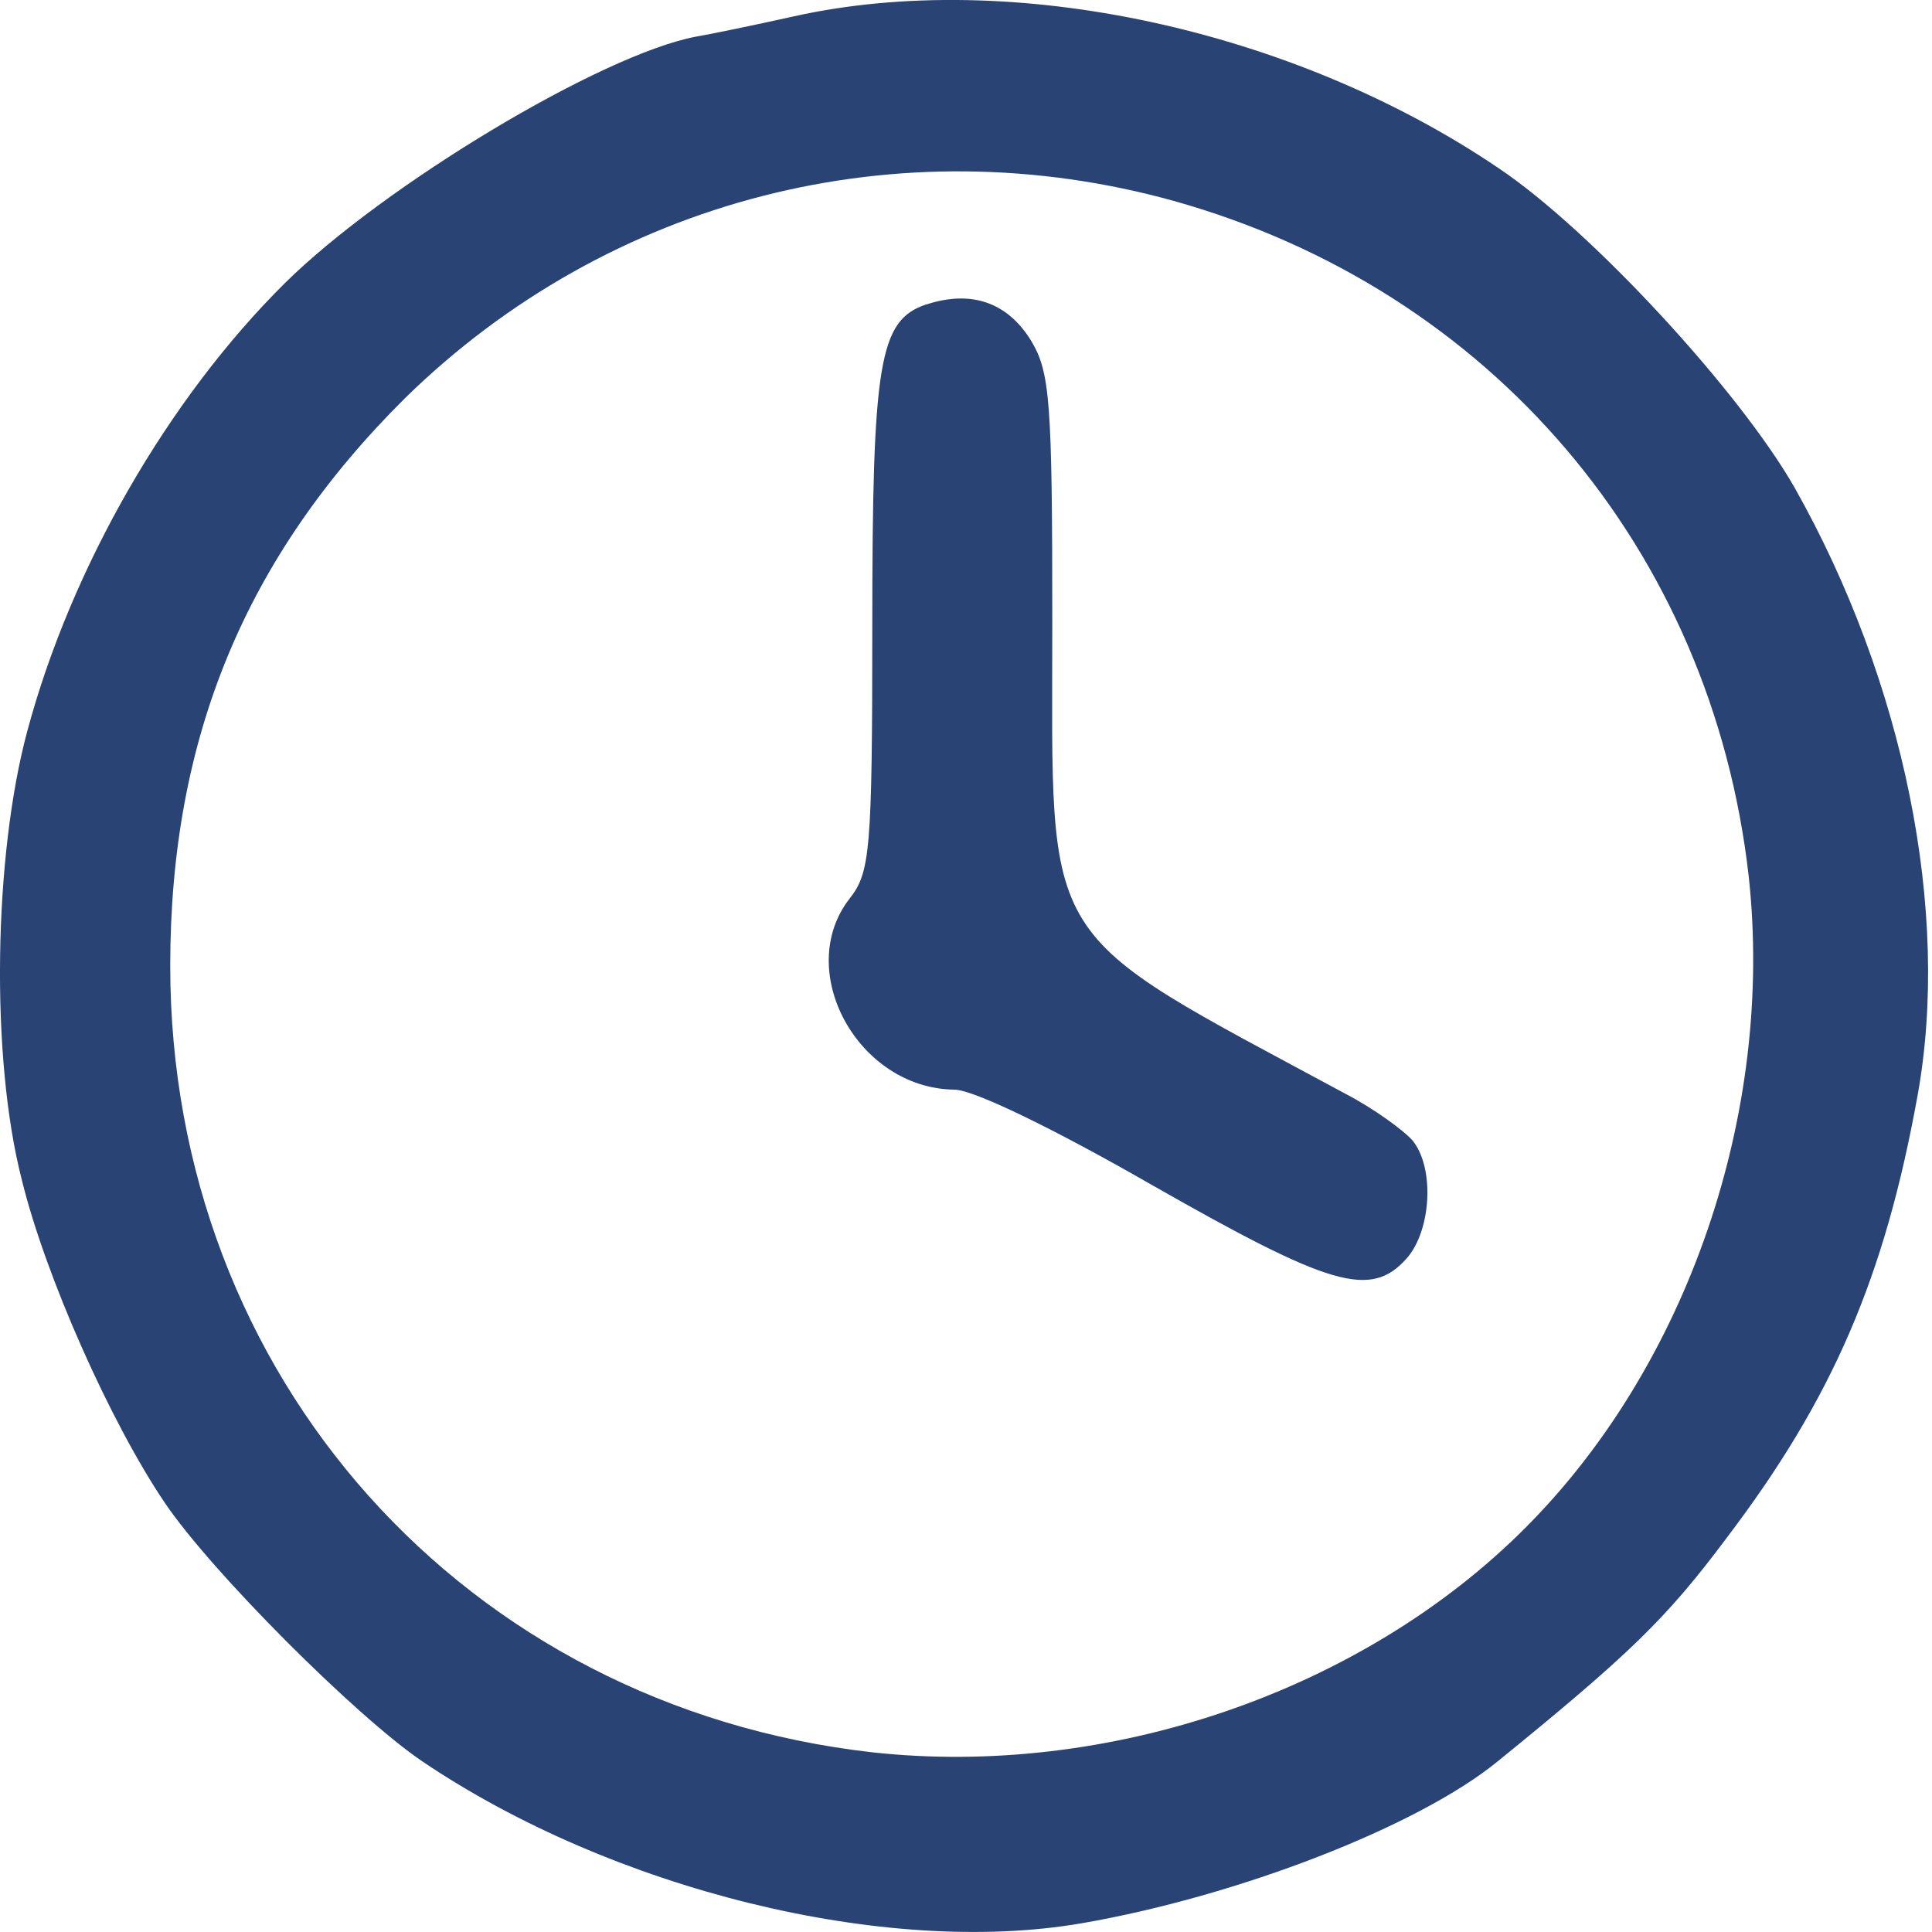
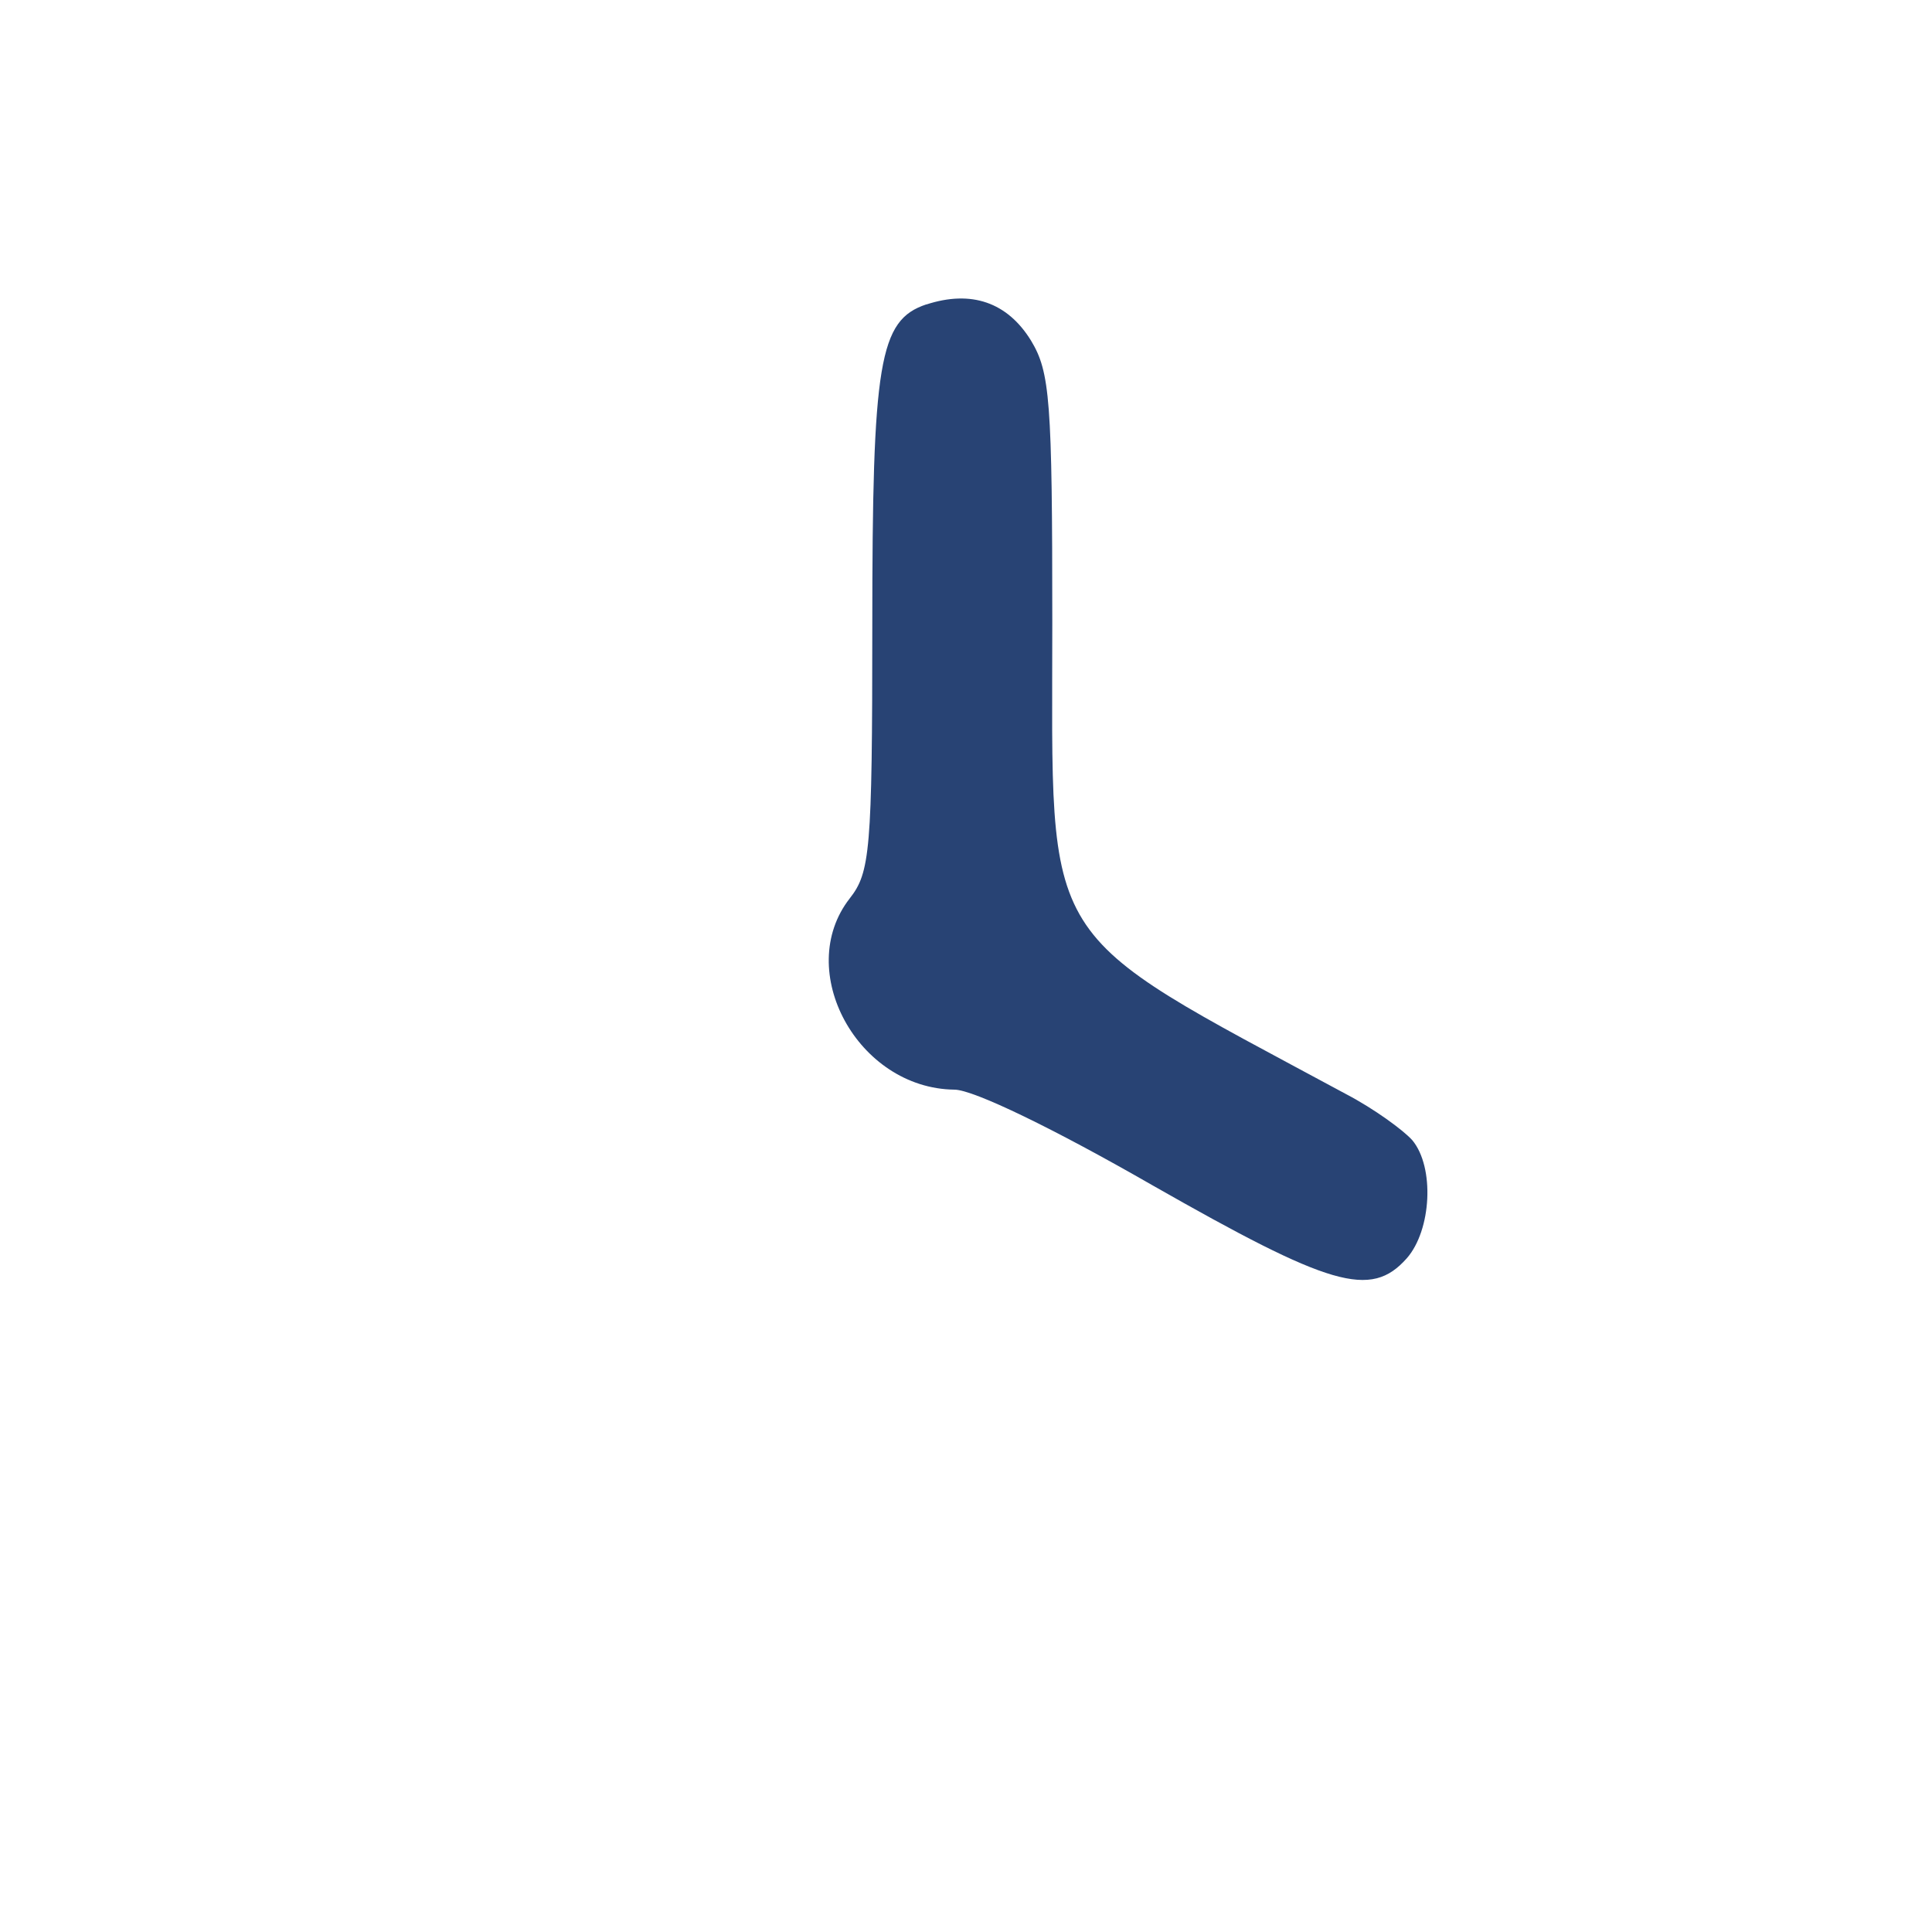
<svg xmlns="http://www.w3.org/2000/svg" version="1.1" id="svg44609" width="18" height="18" viewBox="0 0 18 18">
  <defs id="defs44613" />
  <g id="layer17">
-     <path d="m 7.393,0.153 c -0.377,0.084 -0.786,0.168 -0.912,0.189 -0.88,0.168 -2.903,1.384 -3.826,2.295 -1.09,1.08 -1.992,2.652 -2.4,4.172 -0.314,1.163 -0.346,3.04 -0.052,4.182 0.22,0.901 0.828,2.264 1.331,3.008 0.43,0.639 1.782,1.992 2.4,2.411 1.771,1.195 4.308,1.824 6.142,1.509 1.457,-0.252 3.134,-0.901 3.878,-1.509 1.226,-0.996 1.572,-1.331 2.128,-2.075 0.996,-1.31 1.478,-2.442 1.782,-4.119 0.314,-1.719 -0.126,-3.868 -1.143,-5.671 -0.514,-0.901 -1.897,-2.4 -2.757,-2.977 C 12.047,0.268 9.416,-0.298 7.393,0.153 Z M 10.936,1.872 c 2.956,0.828 5.01,3.249 5.356,6.289 0.241,2.201 -0.566,4.56 -2.086,6.079 -1.52,1.52 -3.878,2.327 -6.079,2.086 -3.794,-0.43 -6.541,-3.501 -6.541,-7.327 0,-2.128 0.702,-3.815 2.191,-5.293 1.897,-1.855 4.591,-2.547 7.159,-1.834 z" id="path69" style="fill:#08275f;fill-opacity:0.867;stroke-width:0.01" />
    <path d="m 8.63,2.836 c -0.44,0.147 -0.503,0.535 -0.503,3.008 0,2.086 -0.021,2.285 -0.21,2.526 -0.524,0.671 0.073,1.771 0.975,1.782 0.178,0 0.933,0.367 1.845,0.891 1.656,0.943 2.033,1.059 2.369,0.681 0.231,-0.262 0.262,-0.849 0.052,-1.101 -0.084,-0.094 -0.356,-0.293 -0.618,-0.43 C 9.647,8.633 9.804,8.884 9.804,5.803 c 0,-2.075 -0.021,-2.337 -0.199,-2.631 -0.22,-0.356 -0.556,-0.472 -0.975,-0.335 z" id="path71" style="fill:#08275f;fill-opacity:0.867;stroke-width:0.01" />
  </g>
</svg>